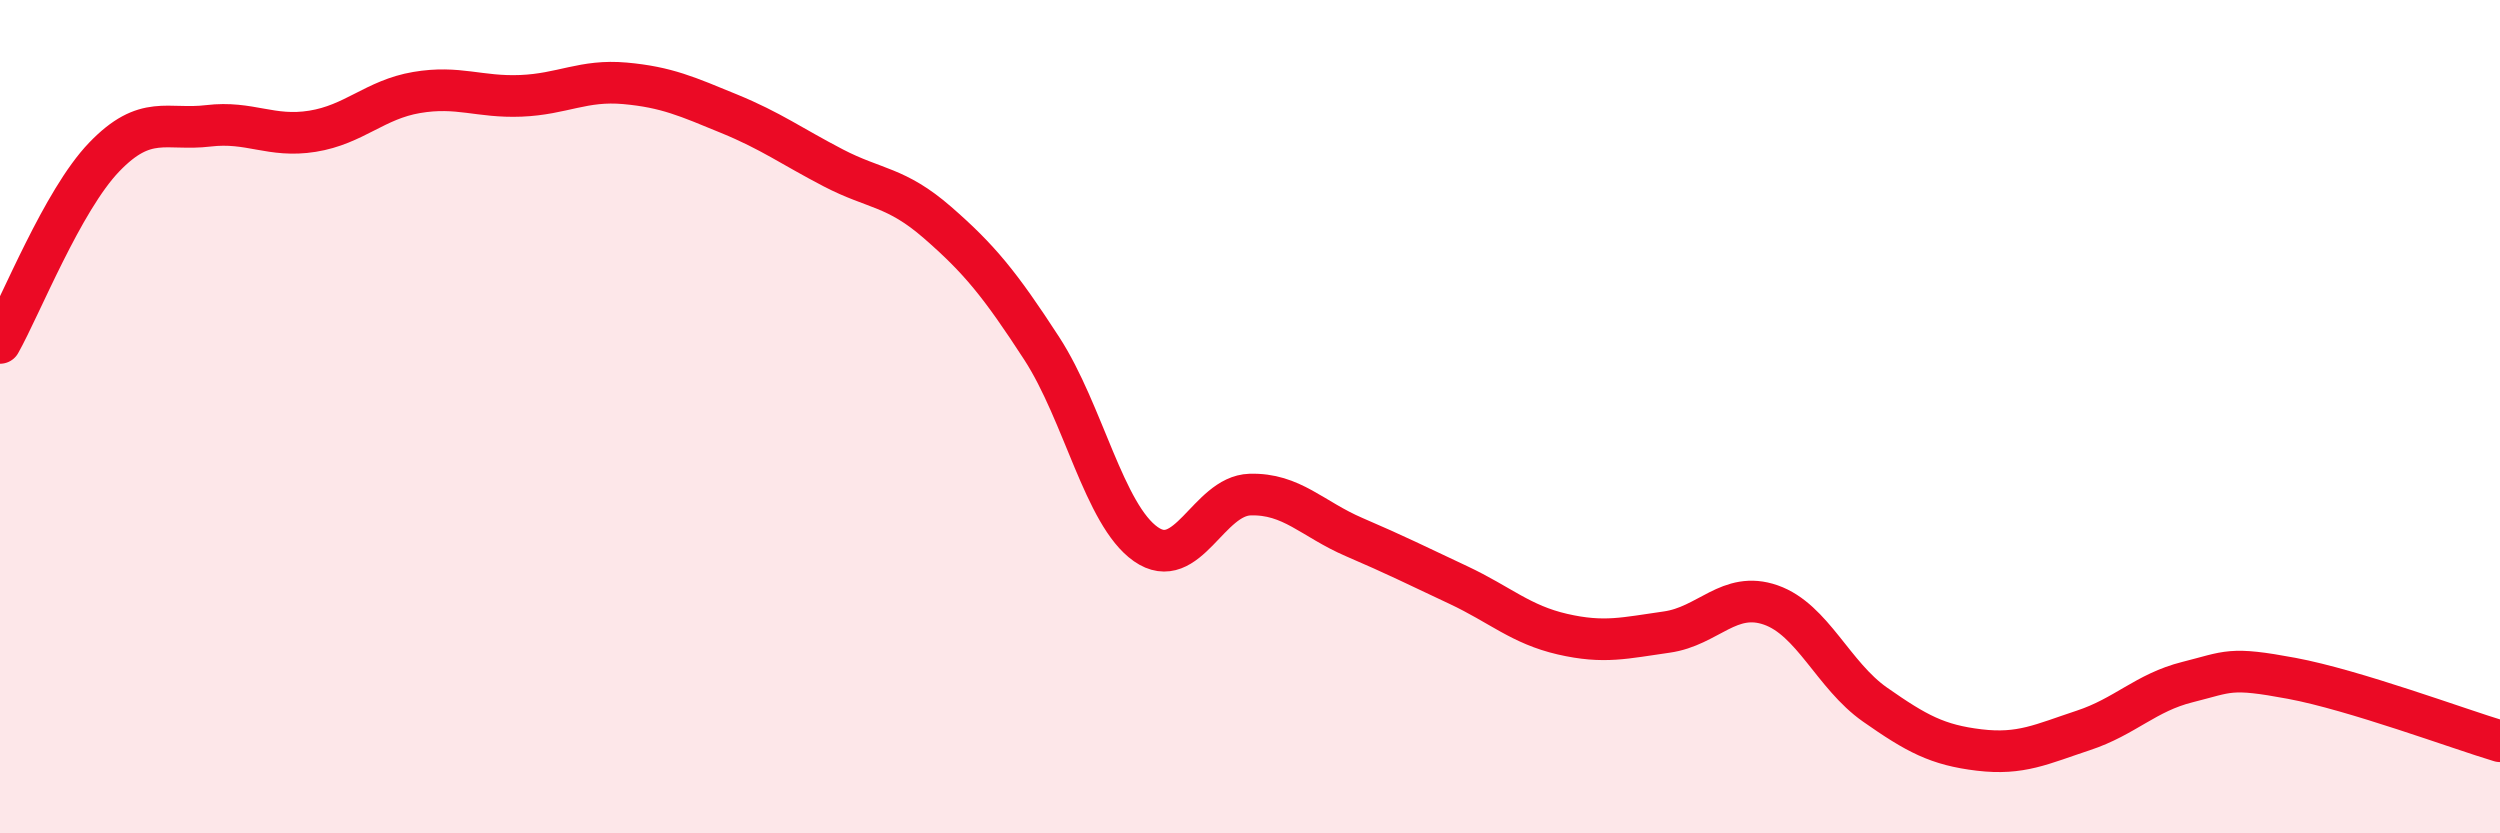
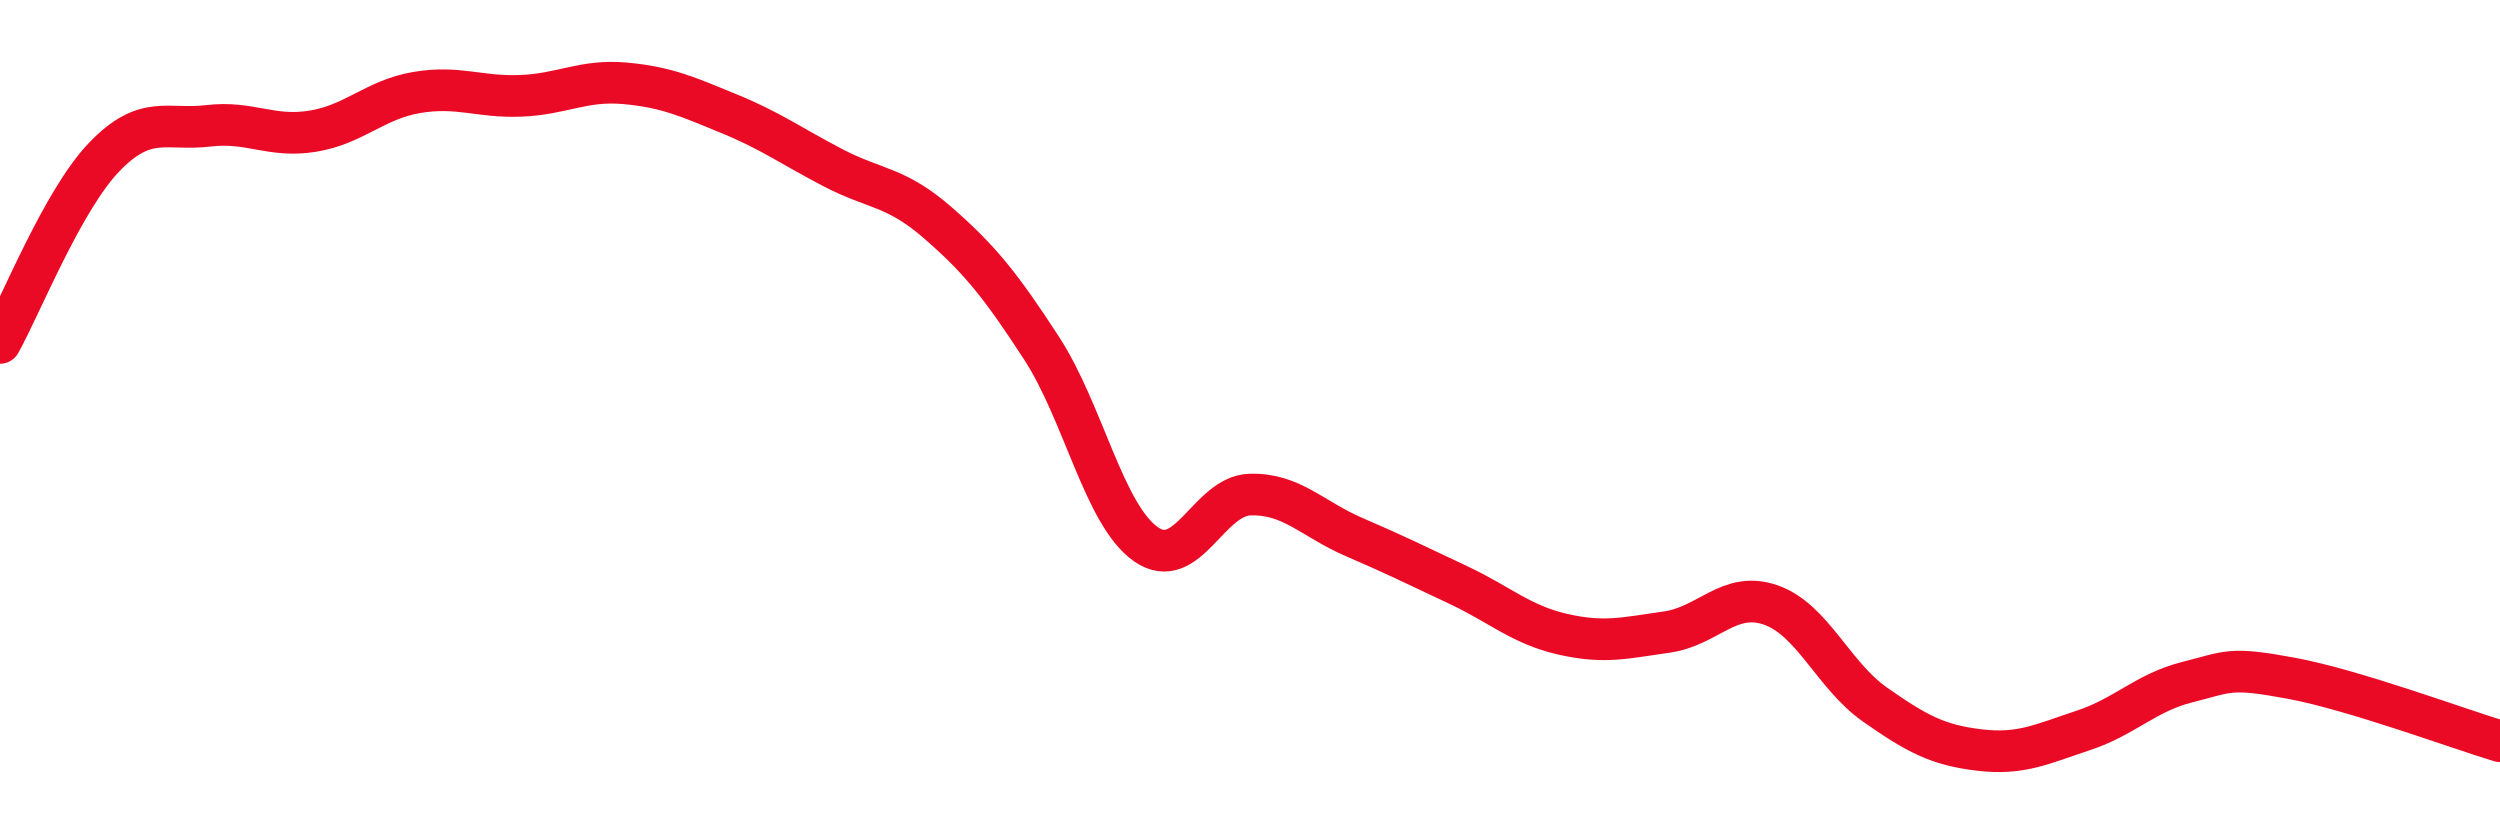
<svg xmlns="http://www.w3.org/2000/svg" width="60" height="20" viewBox="0 0 60 20">
-   <path d="M 0,8.23 C 0.5,7.34 1.5,4.81 2.5,3.77 C 3.5,2.73 4,3.14 5,3.02 C 6,2.9 6.5,3.31 7.5,3.15 C 8.5,2.99 9,2.39 10,2.22 C 11,2.05 11.5,2.34 12.5,2.3 C 13.5,2.26 14,1.91 15,2 C 16,2.09 16.5,2.32 17.5,2.73 C 18.5,3.14 19,3.51 20,4.03 C 21,4.55 21.5,4.47 22.5,5.34 C 23.5,6.21 24,6.82 25,8.36 C 26,9.9 26.5,12.36 27.5,13.06 C 28.5,13.76 29,11.9 30,11.87 C 31,11.84 31.5,12.46 32.5,12.89 C 33.5,13.32 34,13.57 35,14.04 C 36,14.51 36.5,14.99 37.5,15.22 C 38.5,15.45 39,15.31 40,15.17 C 41,15.03 41.5,14.17 42.5,14.52 C 43.5,14.87 44,16.21 45,16.91 C 46,17.61 46.5,17.88 47.5,18 C 48.5,18.12 49,17.86 50,17.53 C 51,17.2 51.5,16.62 52.5,16.37 C 53.5,16.12 53.5,16 55,16.28 C 56.5,16.56 59,17.49 60,17.79L60 20L0 20Z" fill="#EB0A25" opacity="0.1" stroke-linecap="round" stroke-linejoin="round" />
  <path d="M 0,8.23 C 0.5,7.34 1.5,4.81 2.5,3.77 C 3.5,2.73 4,3.14 5,3.02 C 6,2.9 6.5,3.31 7.5,3.15 C 8.5,2.99 9,2.39 10,2.22 C 11,2.05 11.5,2.34 12.5,2.3 C 13.5,2.26 14,1.91 15,2 C 16,2.09 16.5,2.32 17.5,2.73 C 18.5,3.14 19,3.51 20,4.03 C 21,4.55 21.5,4.47 22.5,5.34 C 23.5,6.21 24,6.82 25,8.36 C 26,9.9 26.5,12.36 27.5,13.06 C 28.5,13.76 29,11.9 30,11.87 C 31,11.84 31.5,12.46 32.5,12.89 C 33.5,13.32 34,13.57 35,14.04 C 36,14.51 36.5,14.99 37.5,15.22 C 38.5,15.45 39,15.31 40,15.17 C 41,15.03 41.5,14.17 42.5,14.52 C 43.5,14.87 44,16.21 45,16.91 C 46,17.61 46.5,17.88 47.5,18 C 48.5,18.12 49,17.86 50,17.53 C 51,17.2 51.5,16.62 52.5,16.37 C 53.5,16.12 53.5,16 55,16.28 C 56.5,16.56 59,17.49 60,17.79" stroke="#EB0A25" stroke-width="1" fill="none" stroke-linecap="round" stroke-linejoin="round" />
</svg>